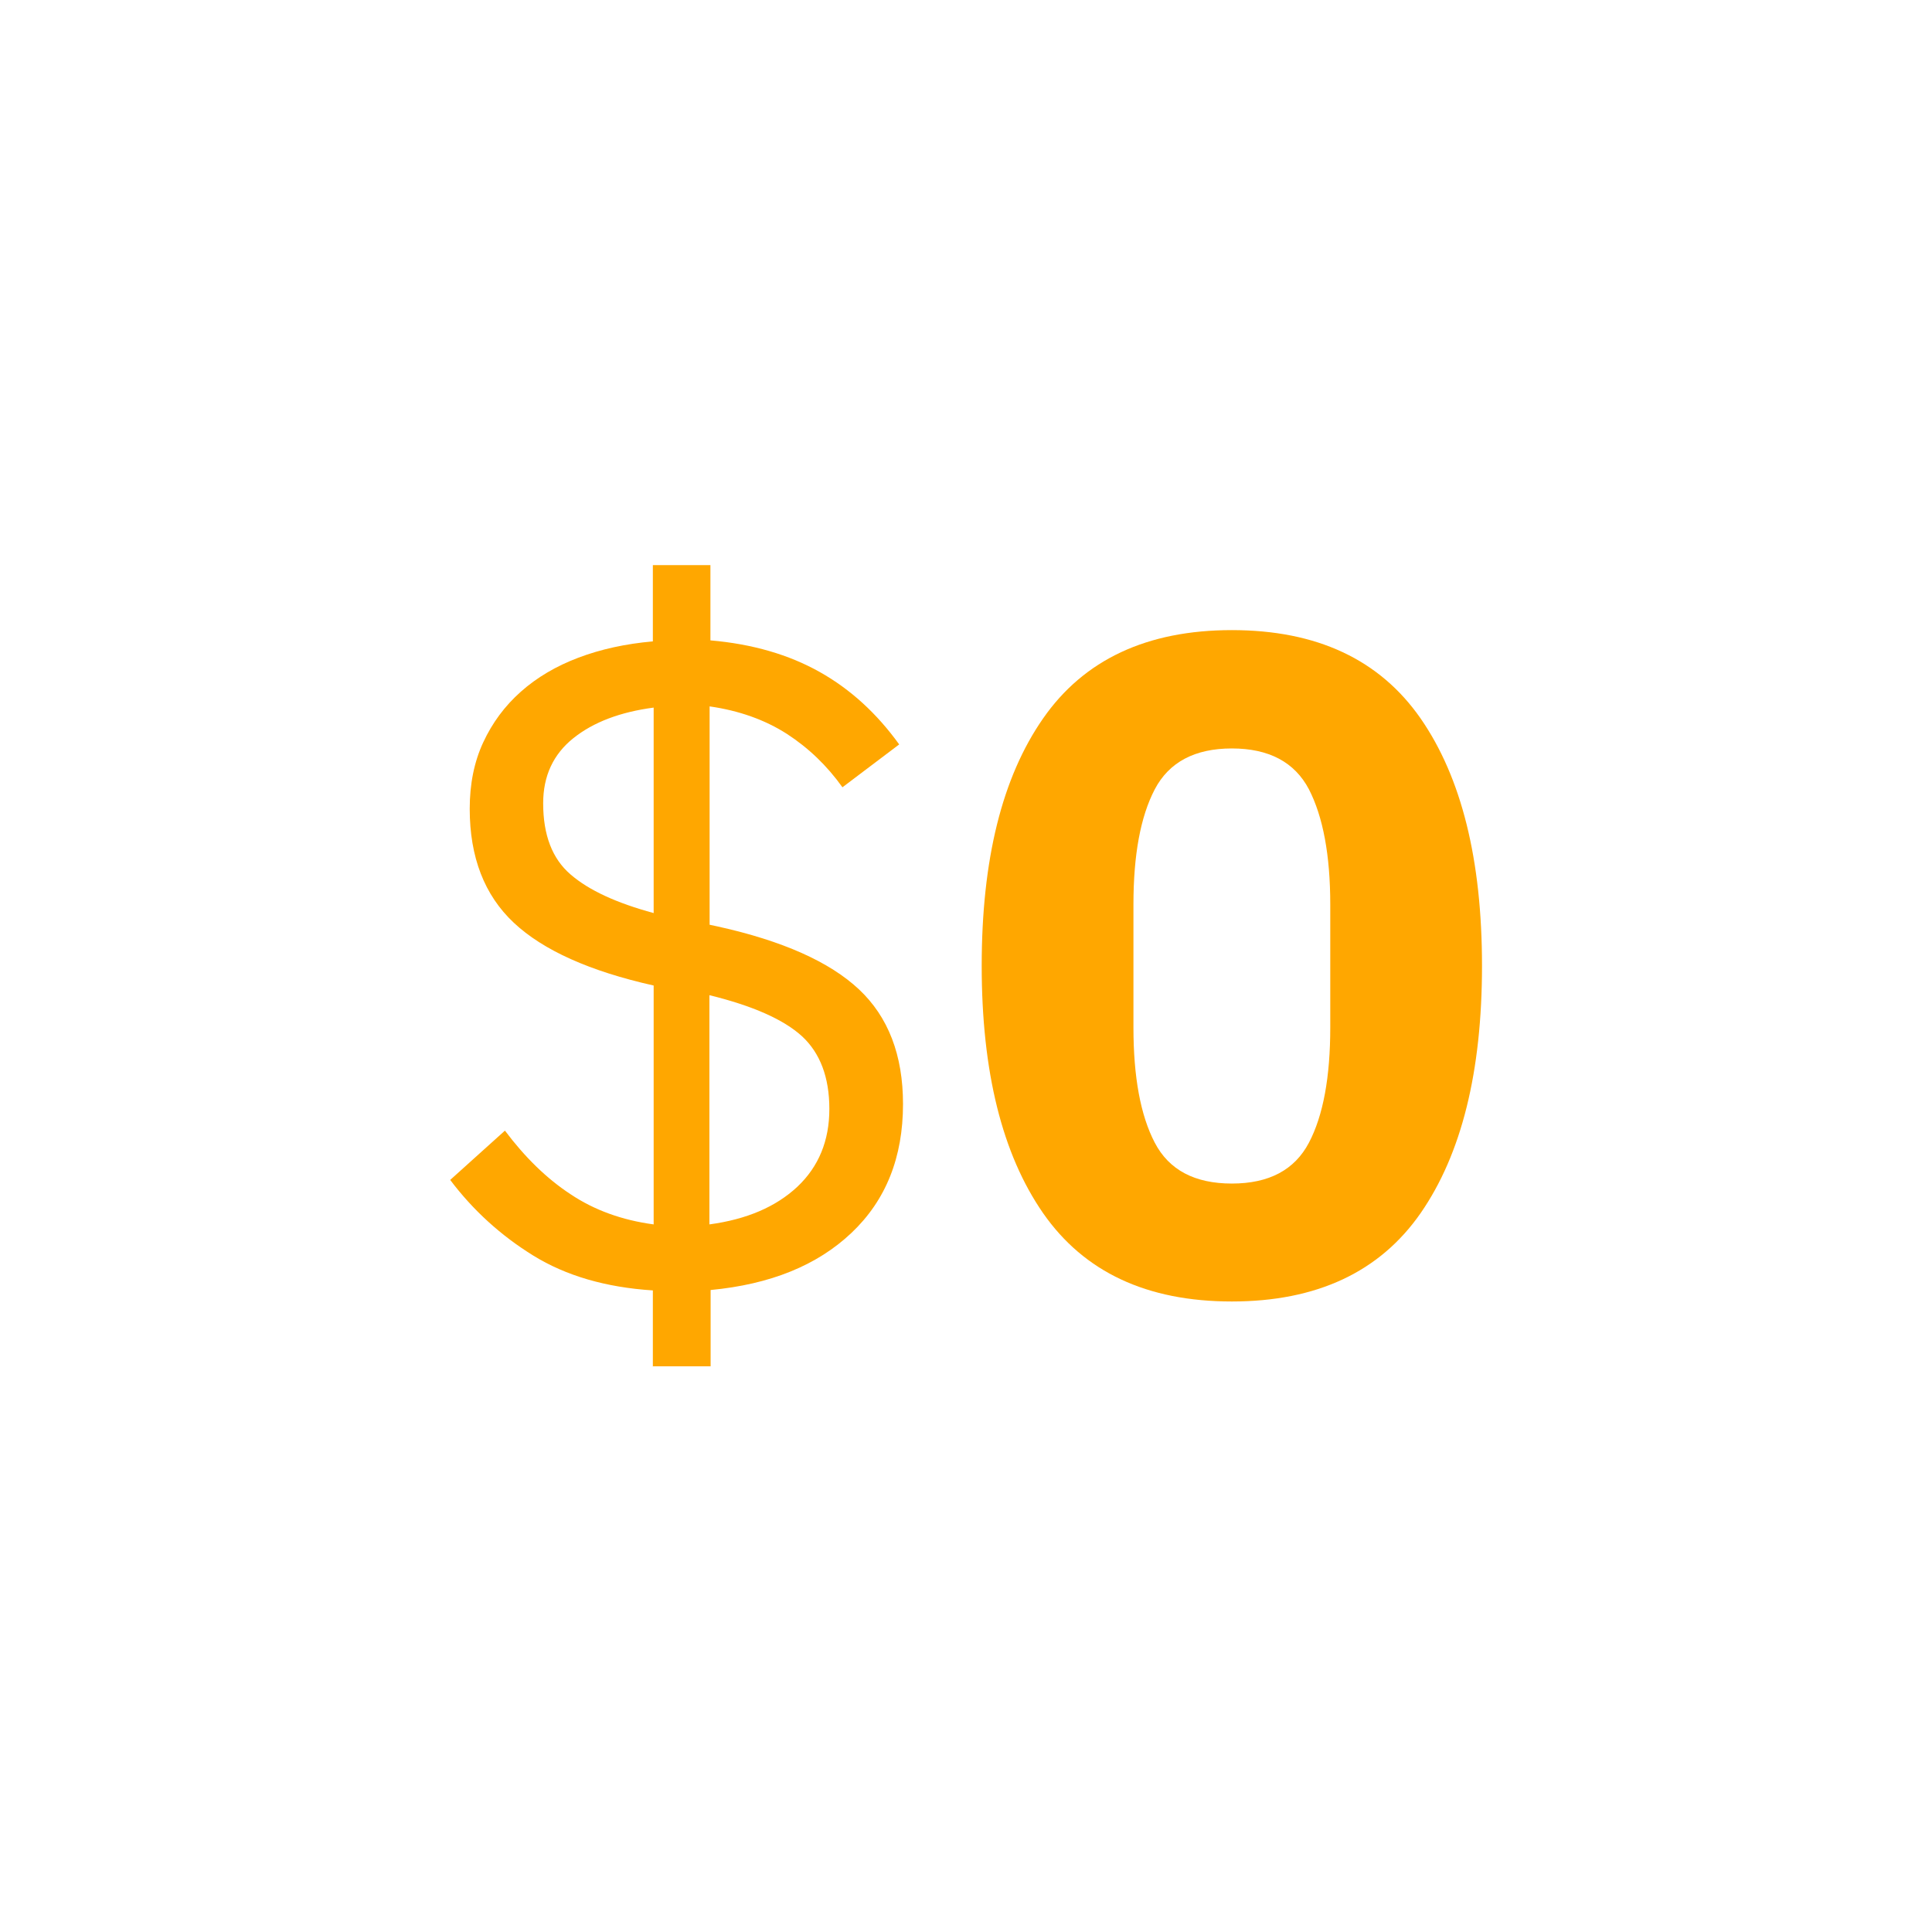
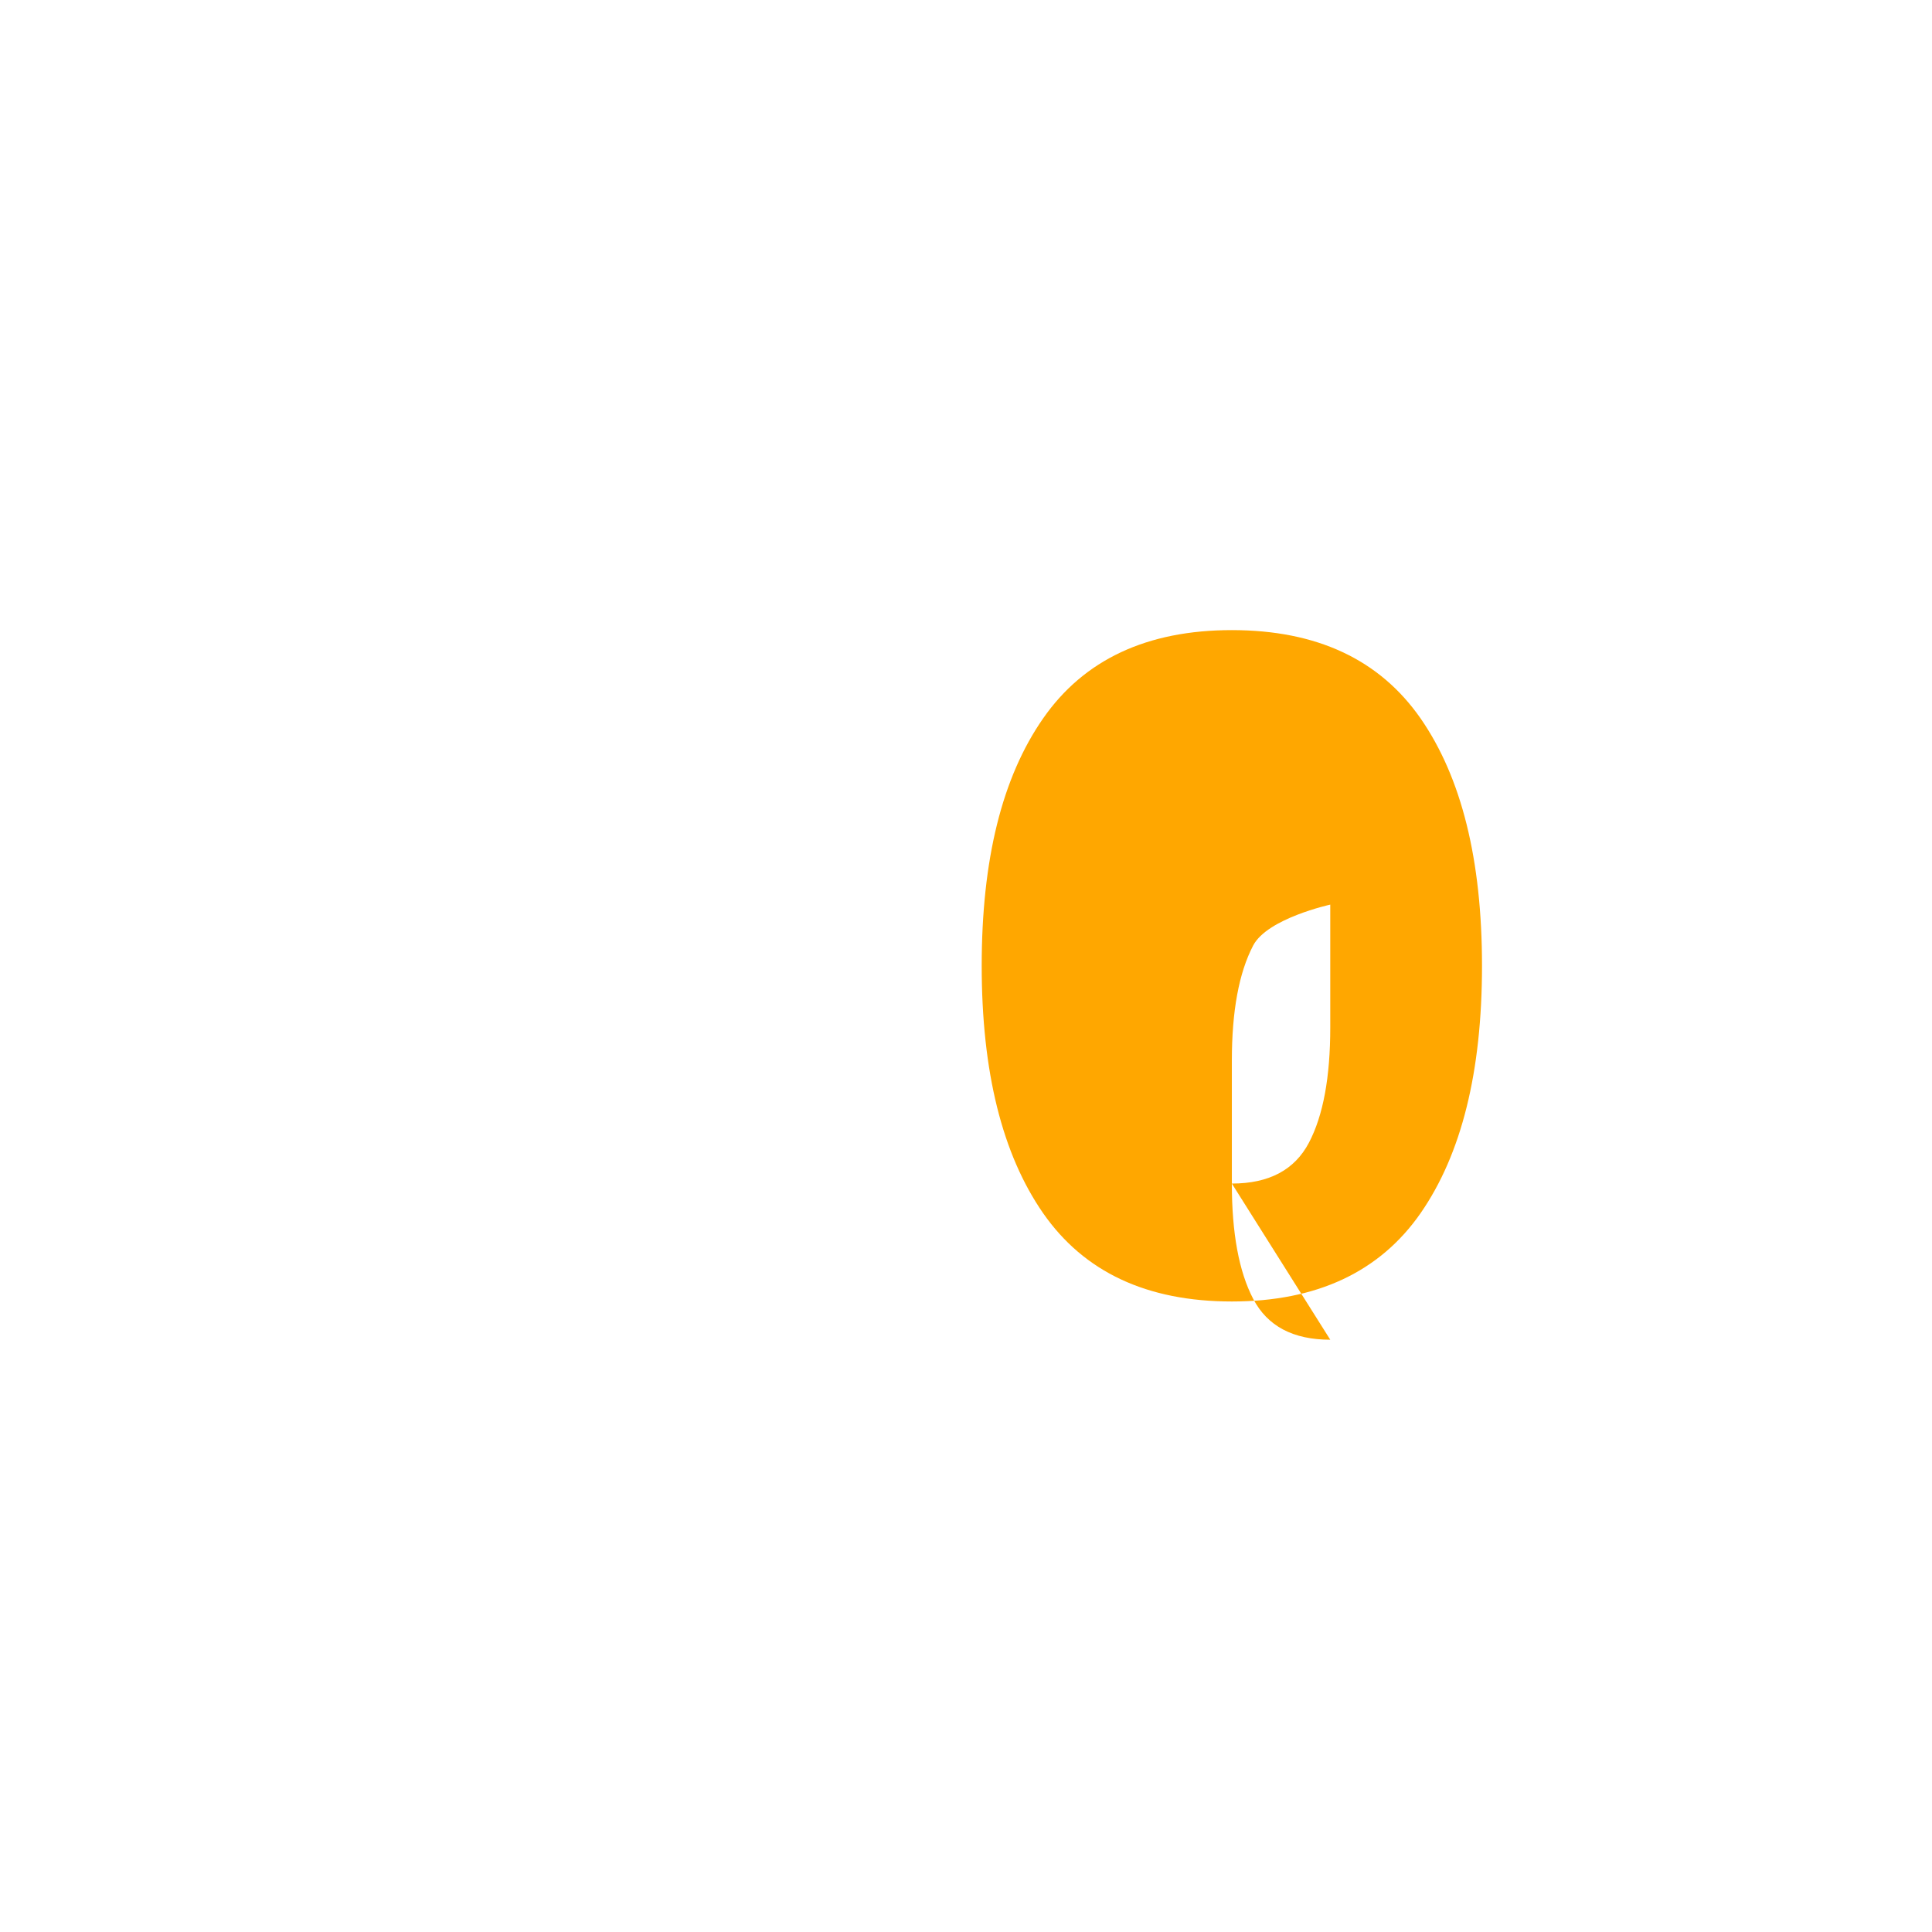
<svg xmlns="http://www.w3.org/2000/svg" id="uuid-0b3cc708-2647-4abe-b7d2-9e562634f165" data-name="Layer 1" viewBox="0 0 96 96">
  <defs>
    <style>
      .uuid-84d73a68-5ec5-414f-a49e-bfa2ce246a41 {
        fill: #ffa700;
      }
    </style>
  </defs>
-   <path class="uuid-84d73a68-5ec5-414f-a49e-bfa2ce246a41" d="M32.44,67.91v-3.79c-2.34-.15-4.32-.73-5.94-1.73-1.62-1-3-2.26-4.13-3.76l2.72-2.45c.99,1.32,2.07,2.38,3.26,3.16,1.18.79,2.56,1.29,4.13,1.5v-11.87c-3.17-.71-5.49-1.75-6.95-3.12-1.46-1.37-2.19-3.26-2.19-5.66,0-1.23.22-2.33.67-3.3.45-.97,1.07-1.81,1.87-2.52.8-.71,1.75-1.27,2.86-1.69,1.11-.42,2.34-.69,3.7-.81v-3.79h2.86v3.74c2.09.18,3.9.71,5.43,1.57,1.53.86,2.84,2.06,3.95,3.6l-2.82,2.13c-.77-1.08-1.69-1.96-2.77-2.66-1.08-.69-2.36-1.15-3.83-1.36v10.85l.42.09c3.2.71,5.54,1.75,7,3.12,1.46,1.37,2.19,3.27,2.19,5.7,0,2.65-.85,4.78-2.56,6.4-1.71,1.62-4.04,2.56-7,2.84v3.79h-2.86ZM26.99,39.92c0,1.57.45,2.75,1.36,3.53.91.79,2.29,1.42,4.13,1.92v-10.21c-1.66.22-2.99.72-3.99,1.52s-1.5,1.88-1.5,3.23ZM41.21,55.1c0-1.57-.46-2.78-1.36-3.61-.91-.83-2.44-1.51-4.6-2.04v11.39c1.85-.25,3.3-.87,4.37-1.87,1.06-1,1.59-2.29,1.59-3.86Z" />
-   <path class="uuid-84d73a68-5ec5-414f-a49e-bfa2ce246a41" d="M61.21,64.67c-4.22,0-7.34-1.46-9.38-4.39-2.03-2.93-3.05-7.02-3.05-12.29s1.01-9.36,3.05-12.29c2.03-2.92,5.16-4.39,9.38-4.39s7.34,1.46,9.38,4.39c2.03,2.93,3.05,7.02,3.05,12.29s-1.02,9.36-3.05,12.29c-2.03,2.92-5.16,4.39-9.38,4.39ZM61.21,58.81c1.85,0,3.12-.68,3.83-2.03.71-1.35,1.06-3.26,1.06-5.73v-6.1c0-2.46-.36-4.37-1.06-5.73-.71-1.35-1.99-2.03-3.83-2.03s-3.12.68-3.83,2.03c-.71,1.36-1.06,3.26-1.06,5.73v6.1c0,2.46.35,4.37,1.06,5.73.71,1.36,1.99,2.03,3.83,2.03Z" />
+   <path class="uuid-84d73a68-5ec5-414f-a49e-bfa2ce246a41" d="M61.21,64.67c-4.22,0-7.34-1.46-9.38-4.39-2.03-2.93-3.05-7.02-3.05-12.29s1.01-9.36,3.05-12.29c2.03-2.92,5.16-4.39,9.38-4.39s7.34,1.46,9.38,4.39c2.03,2.93,3.05,7.02,3.05,12.29s-1.02,9.36-3.05,12.29c-2.03,2.92-5.16,4.39-9.38,4.39ZM61.21,58.81c1.85,0,3.12-.68,3.83-2.03.71-1.35,1.06-3.26,1.06-5.73v-6.1s-3.12.68-3.83,2.03c-.71,1.36-1.06,3.26-1.06,5.73v6.1c0,2.46.35,4.37,1.06,5.73.71,1.36,1.99,2.03,3.83,2.03Z" />
</svg>